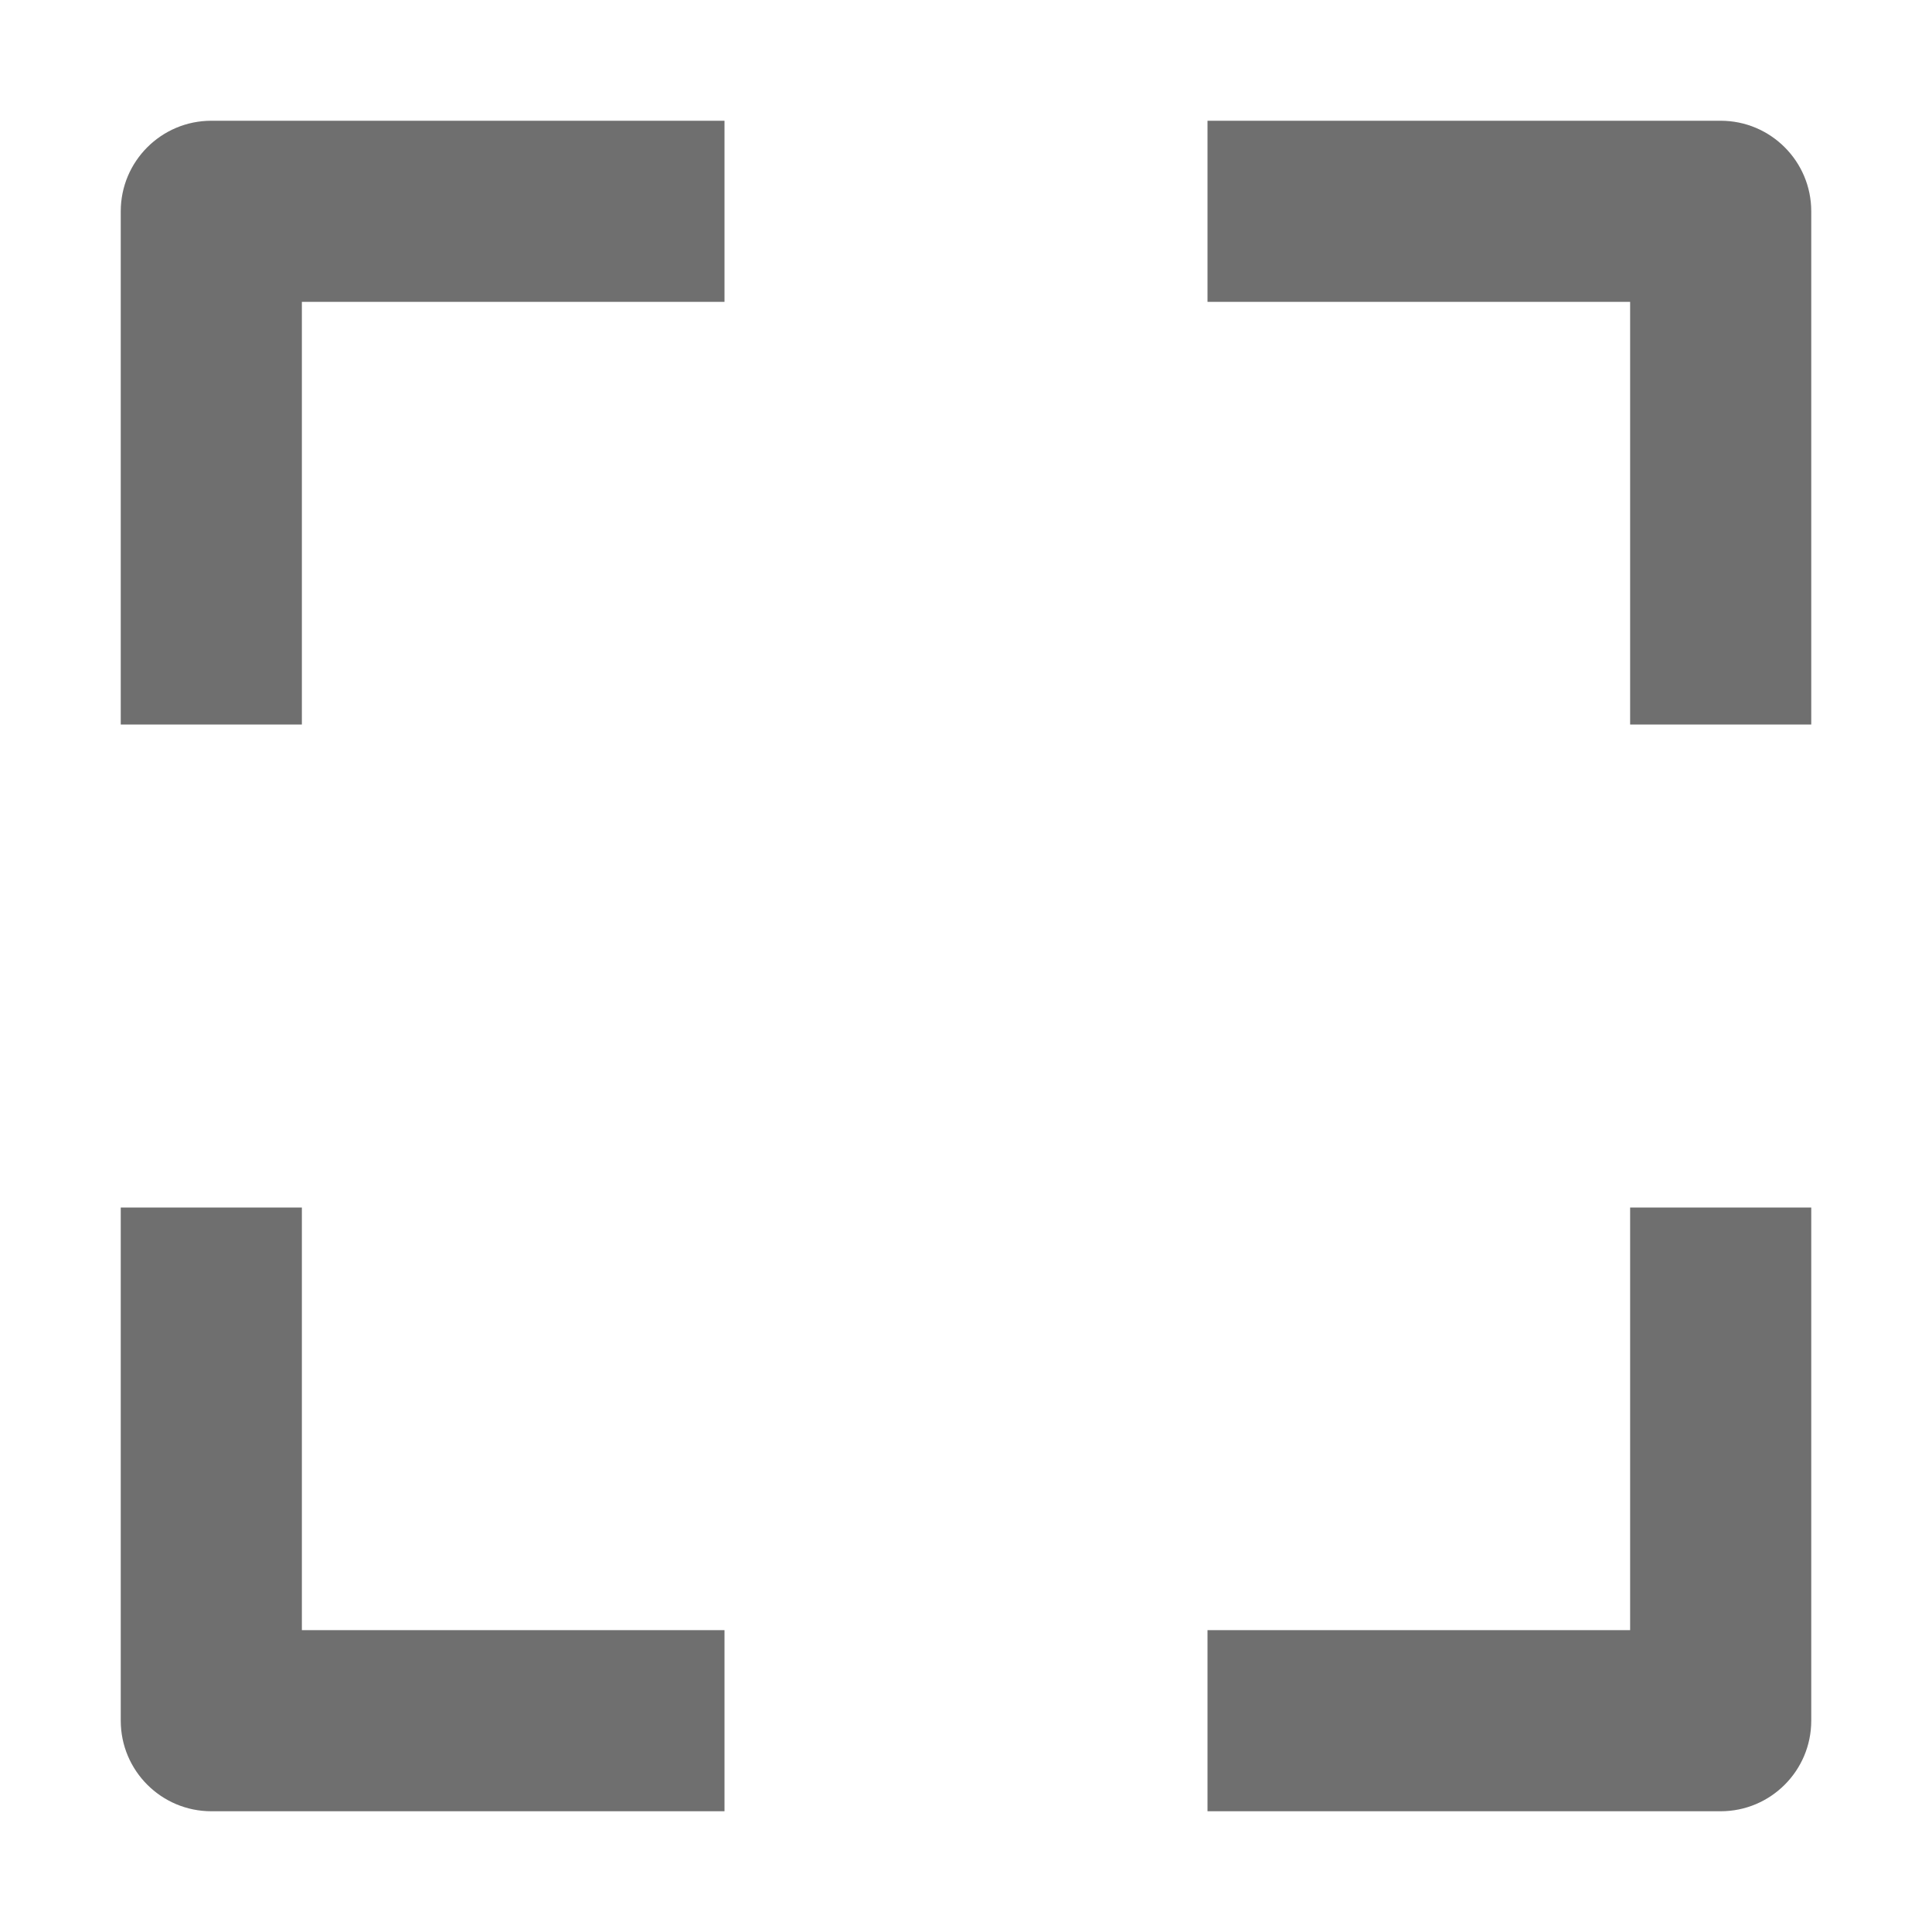
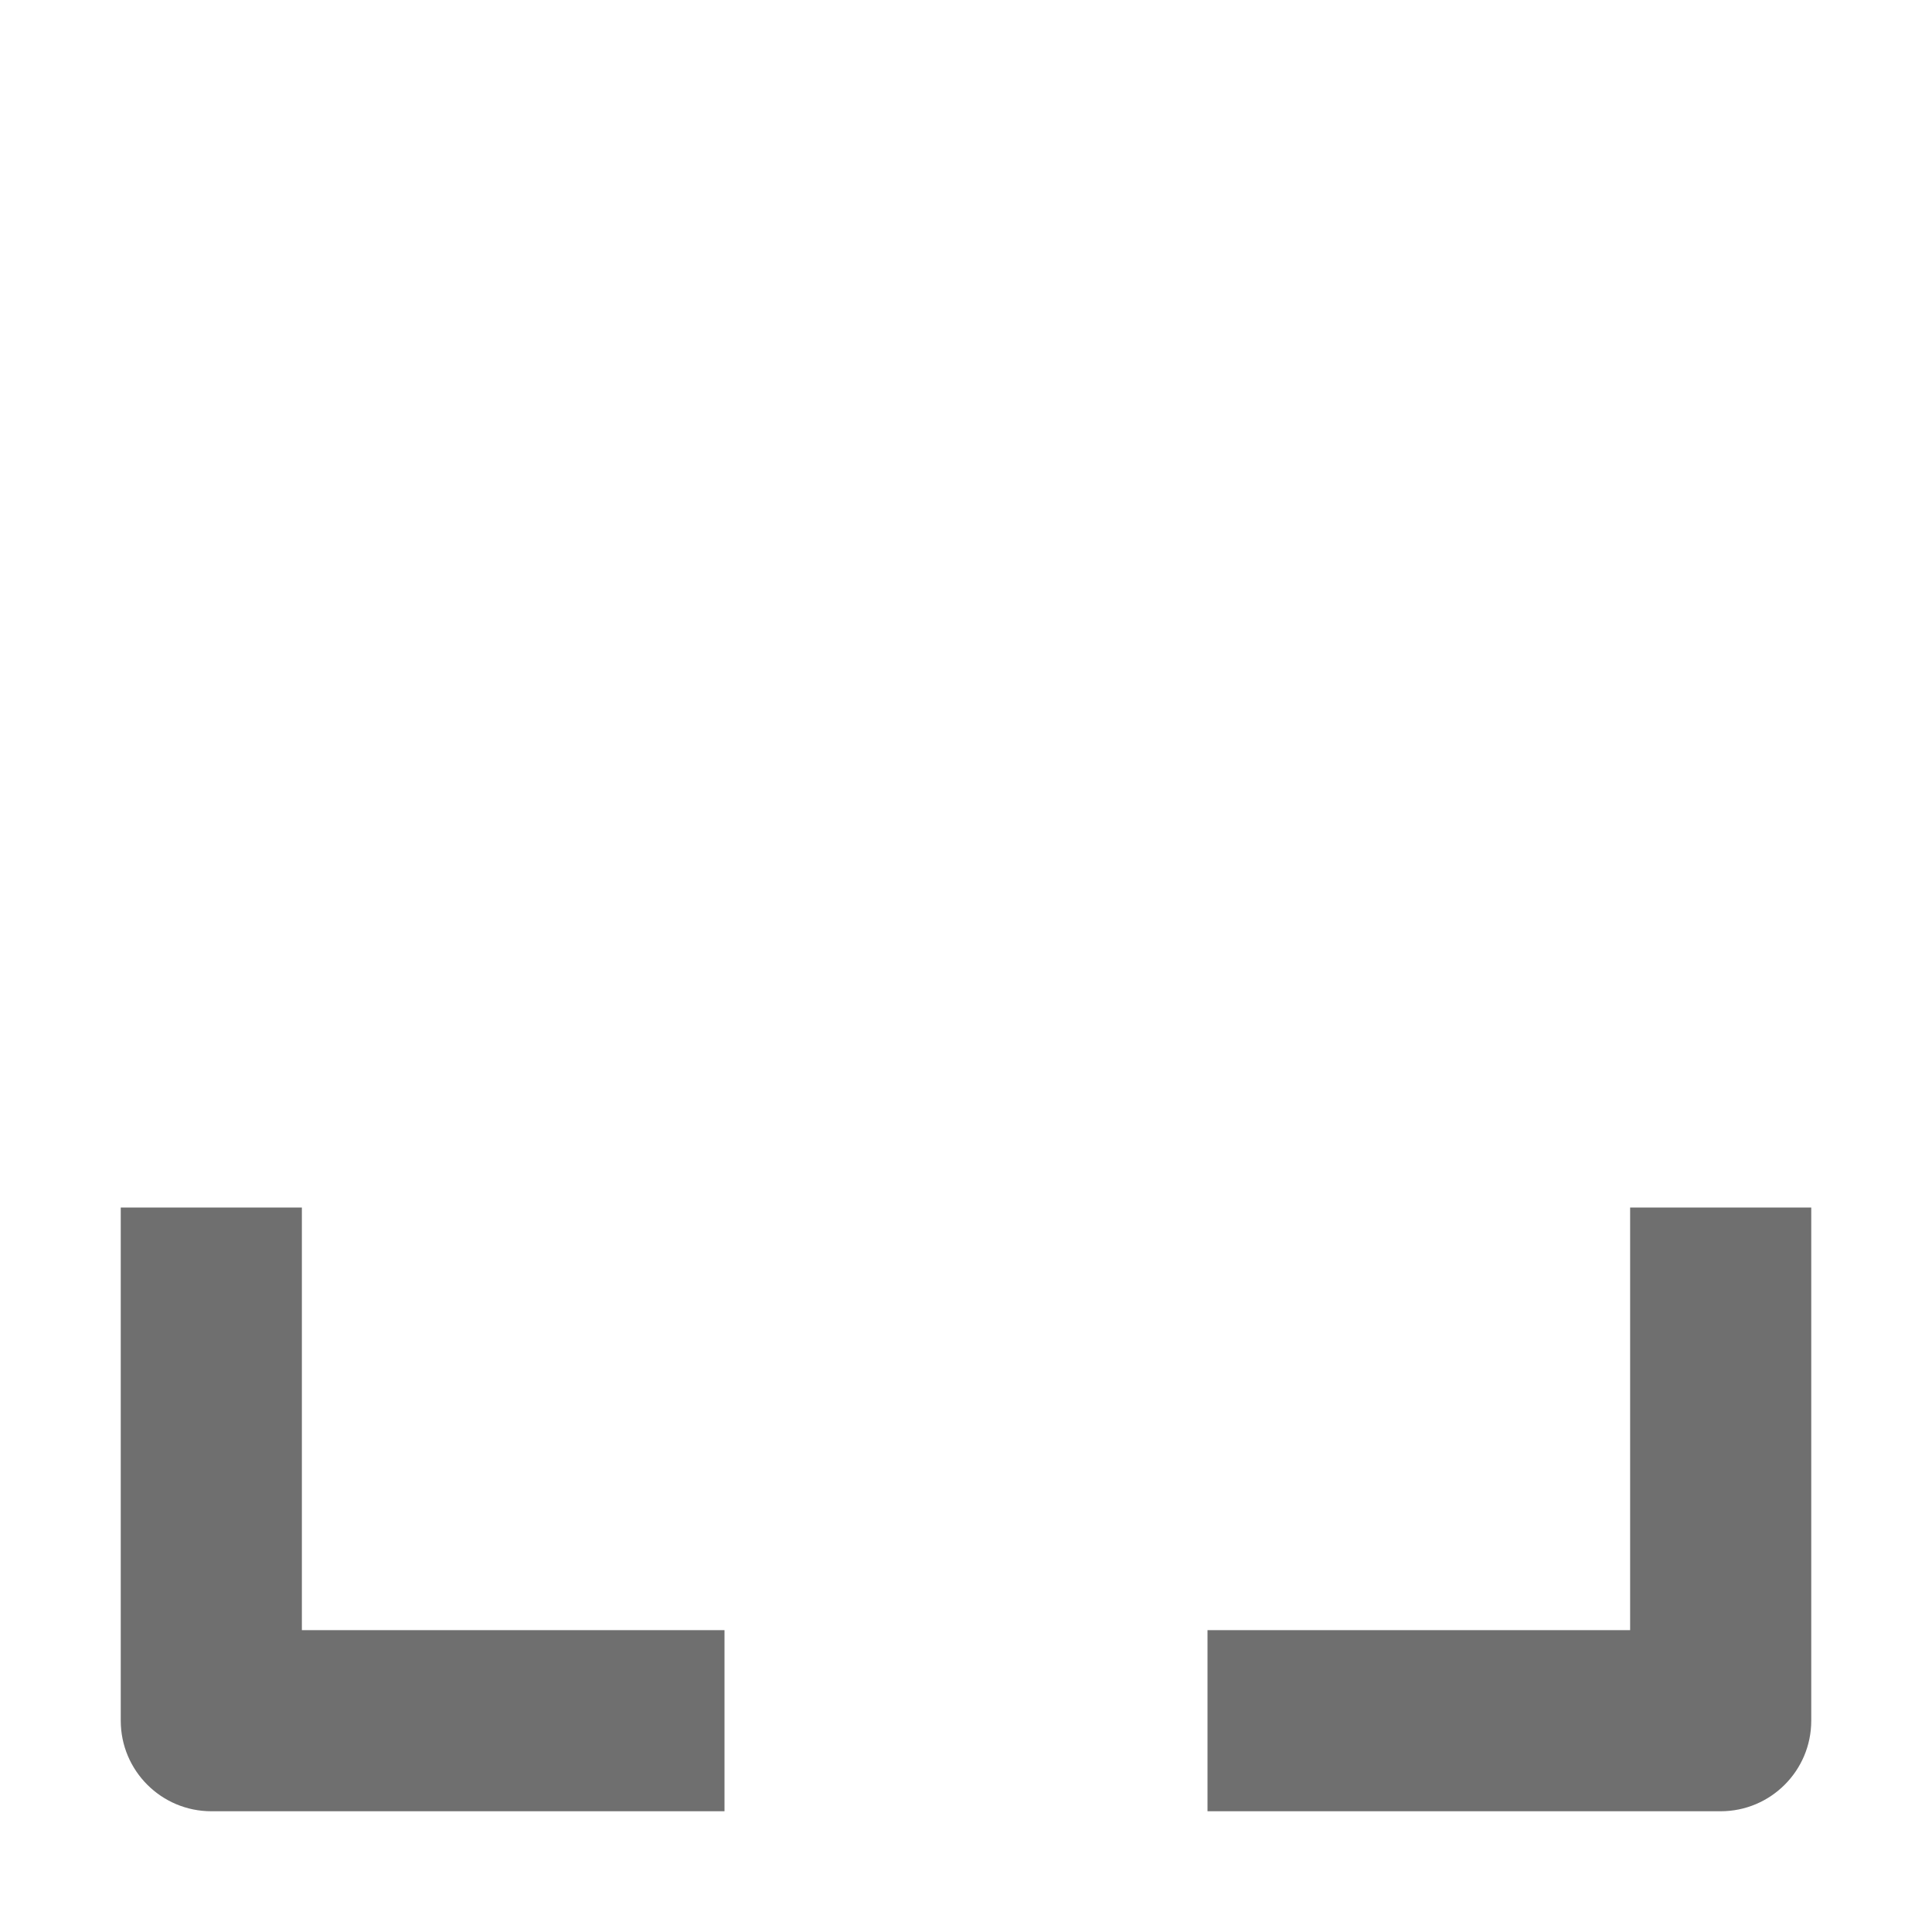
<svg xmlns="http://www.w3.org/2000/svg" width="16" height="16" viewBox="0 0 16 16" fill="none">
-   <path d="M6 1H1.75C1.336 1 1 1.336 1 1.75V6H2.5V2.5H6V1Z" fill="#6F6F6F" />
-   <path d="M10 2.5V1H14.25C14.664 1 15 1.336 15 1.75V6H13.5V2.5H10Z" fill="#6F6F6F" />
  <path d="M10 13.5H13.5V10H15V14.25C15 14.664 14.664 15 14.25 15H10V13.5Z" fill="#6F6F6F" />
  <path d="M2.5 10V13.5H6V15H1.75C1.336 15 1 14.664 1 14.25V10H2.5Z" fill="#6F6F6F" />
</svg>